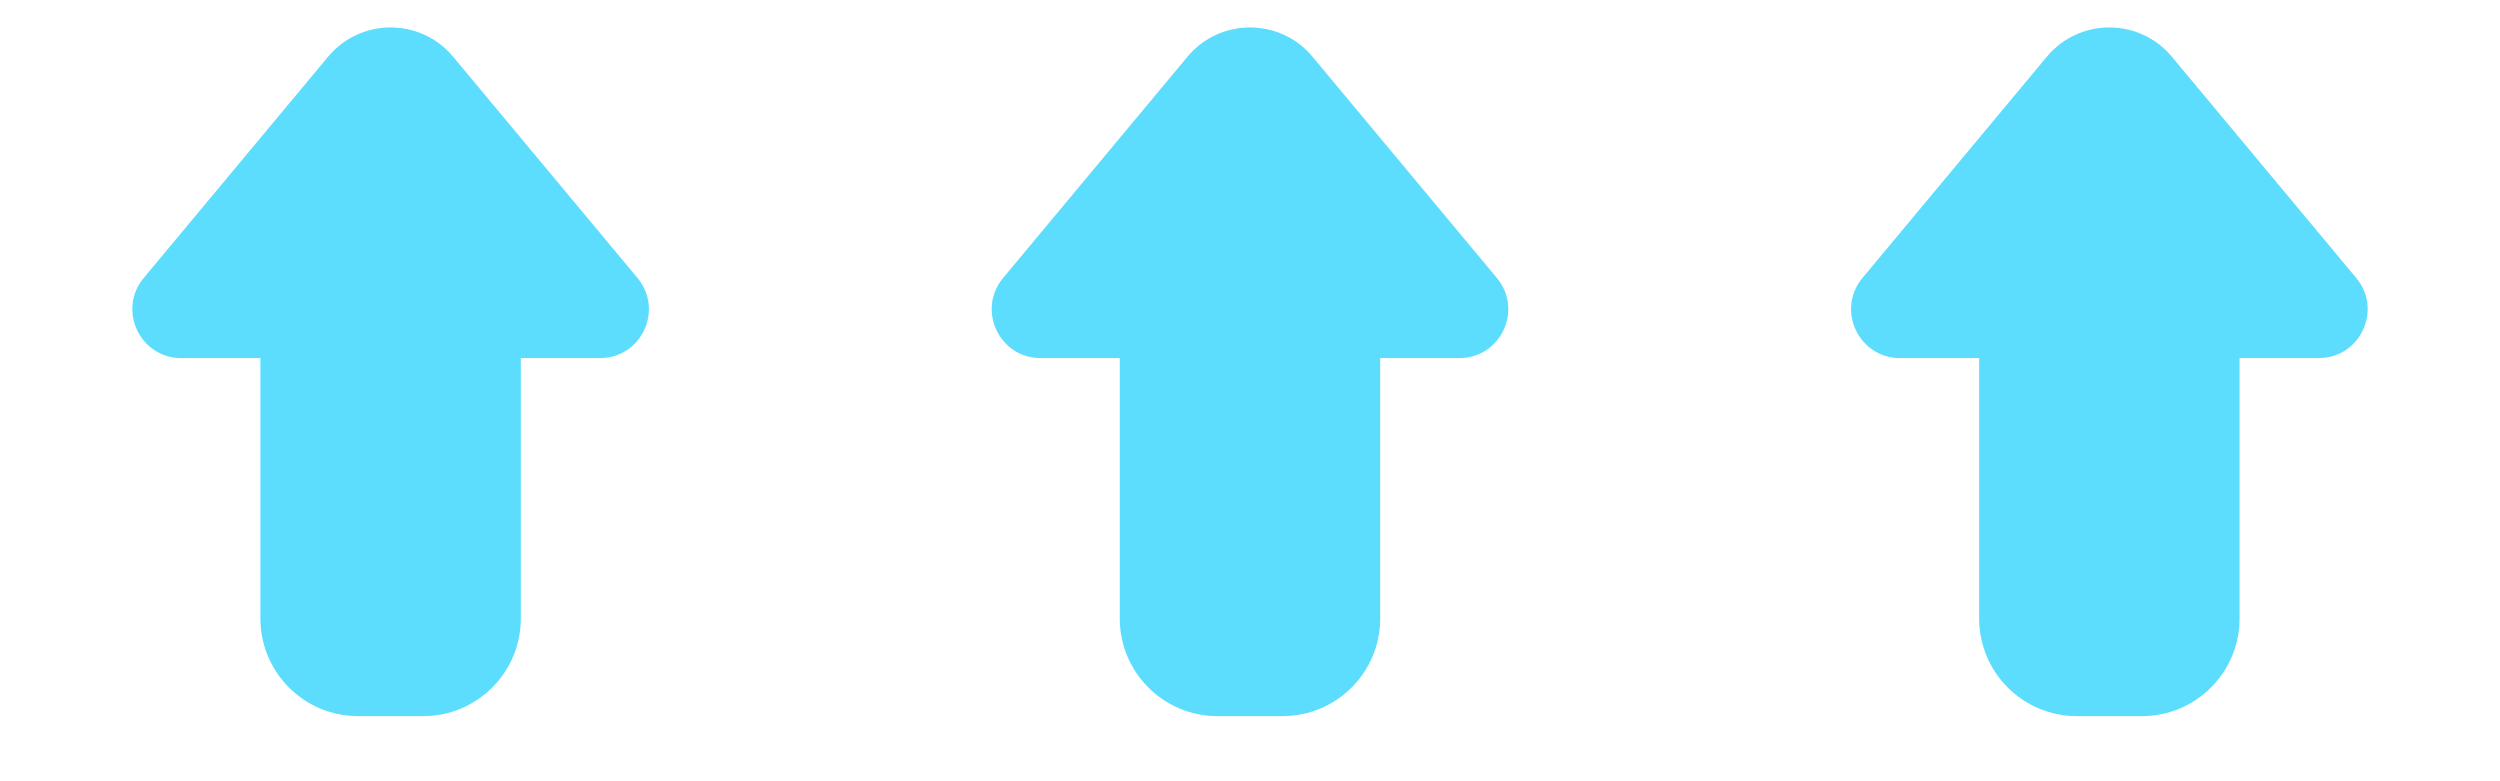
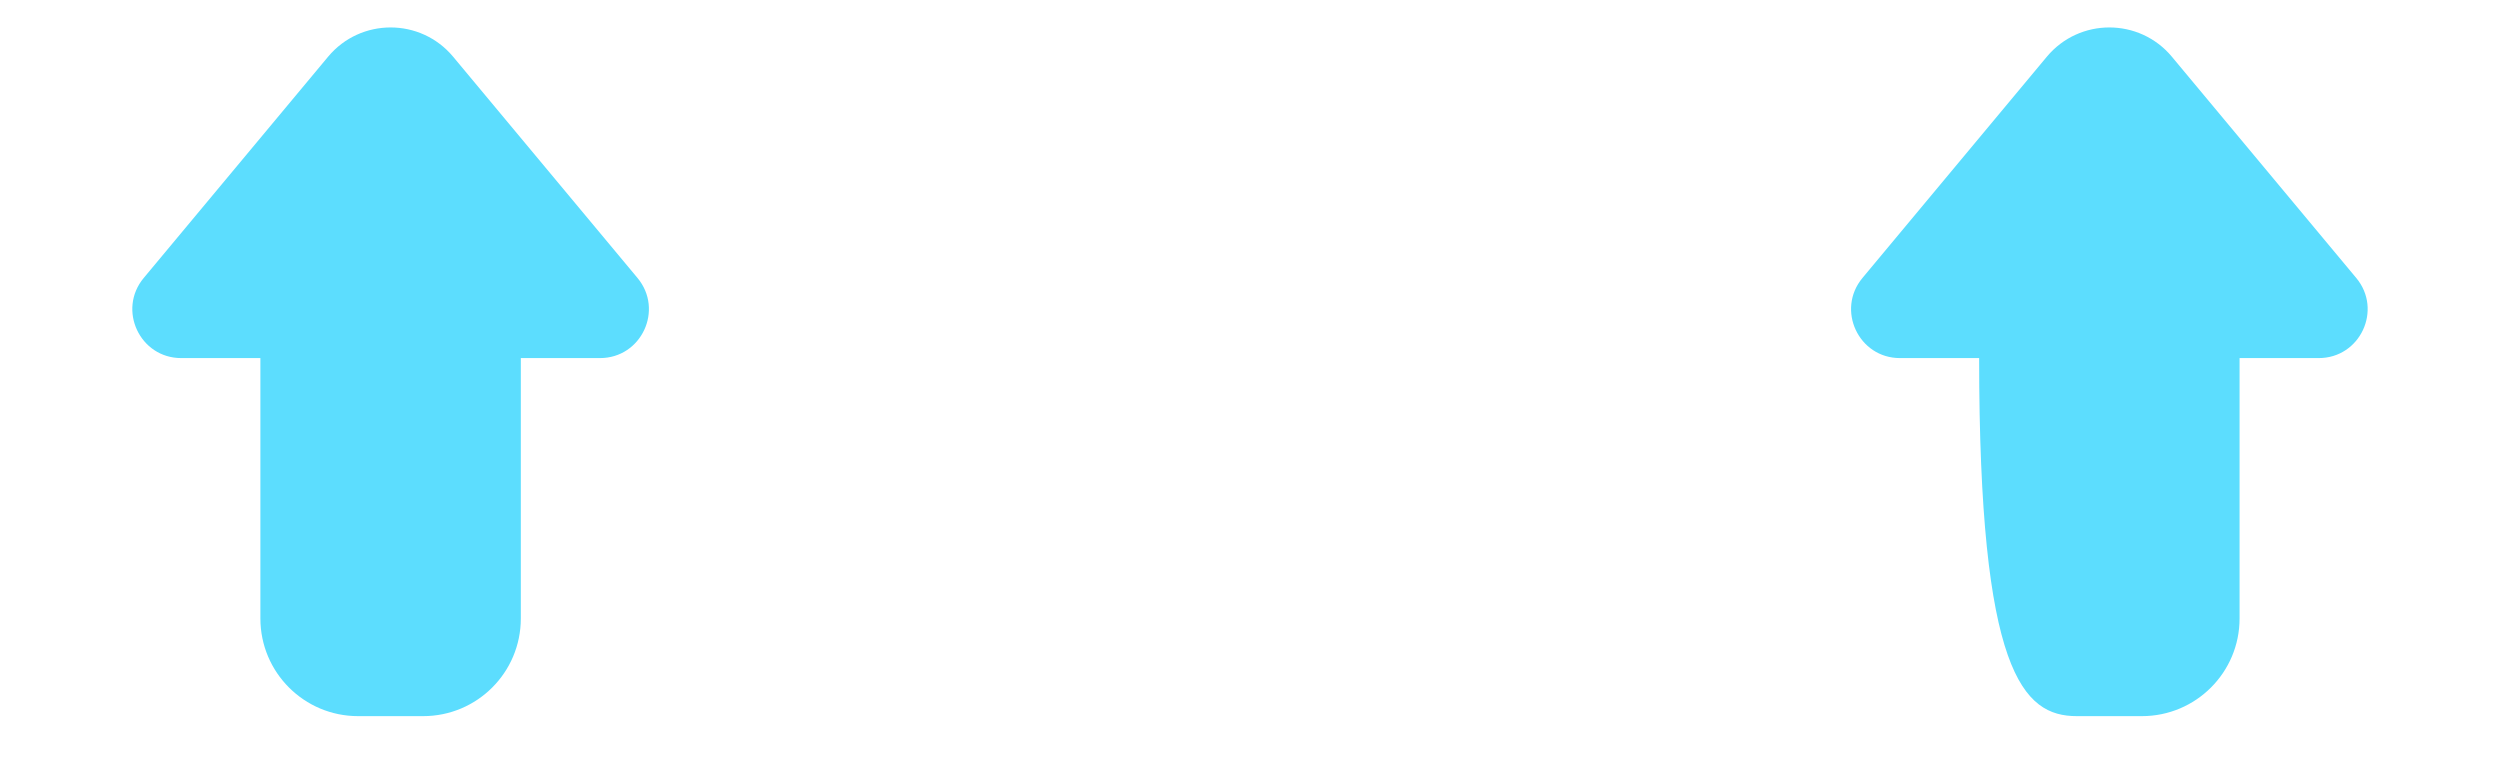
<svg xmlns="http://www.w3.org/2000/svg" viewBox="0 0 64 20" fill="none">
  <path d="M3.679 7.116C3.001 7.931 3.58 9.167 4.639 9.167H6.666V15.833C6.666 17.214 7.786 18.333 9.166 18.333H10.833C12.214 18.333 13.333 17.214 13.333 15.833V9.167H15.36C16.42 9.167 16.999 7.931 16.32 7.116L11.6 1.452C10.767 0.453 9.232 0.453 8.399 1.452L3.679 7.116Z" fill="#5CDDFE" />
-   <path d="M25.679 7.116C25.001 7.931 25.579 9.167 26.639 9.167H28.666V15.833C28.666 17.214 29.786 18.333 31.166 18.333H32.833C34.214 18.333 35.333 17.214 35.333 15.833V9.167H37.36C38.42 9.167 38.999 7.931 38.32 7.116L33.6 1.452C32.767 0.453 31.232 0.453 30.399 1.452L25.679 7.116Z" fill="#5CDDFE" />
-   <path d="M47.679 7.116C47.001 7.931 47.58 9.167 48.639 9.167H50.666V15.833C50.666 17.214 51.786 18.333 53.166 18.333H54.833C56.214 18.333 57.333 17.214 57.333 15.833V9.167H59.36C60.42 9.167 60.999 7.931 60.32 7.116L55.6 1.452C54.767 0.453 53.232 0.453 52.399 1.452L47.679 7.116Z" fill="#5CDDFE" />
+   <path d="M47.679 7.116C47.001 7.931 47.58 9.167 48.639 9.167H50.666C50.666 17.214 51.786 18.333 53.166 18.333H54.833C56.214 18.333 57.333 17.214 57.333 15.833V9.167H59.36C60.42 9.167 60.999 7.931 60.32 7.116L55.6 1.452C54.767 0.453 53.232 0.453 52.399 1.452L47.679 7.116Z" fill="#5CDDFE" />
</svg>